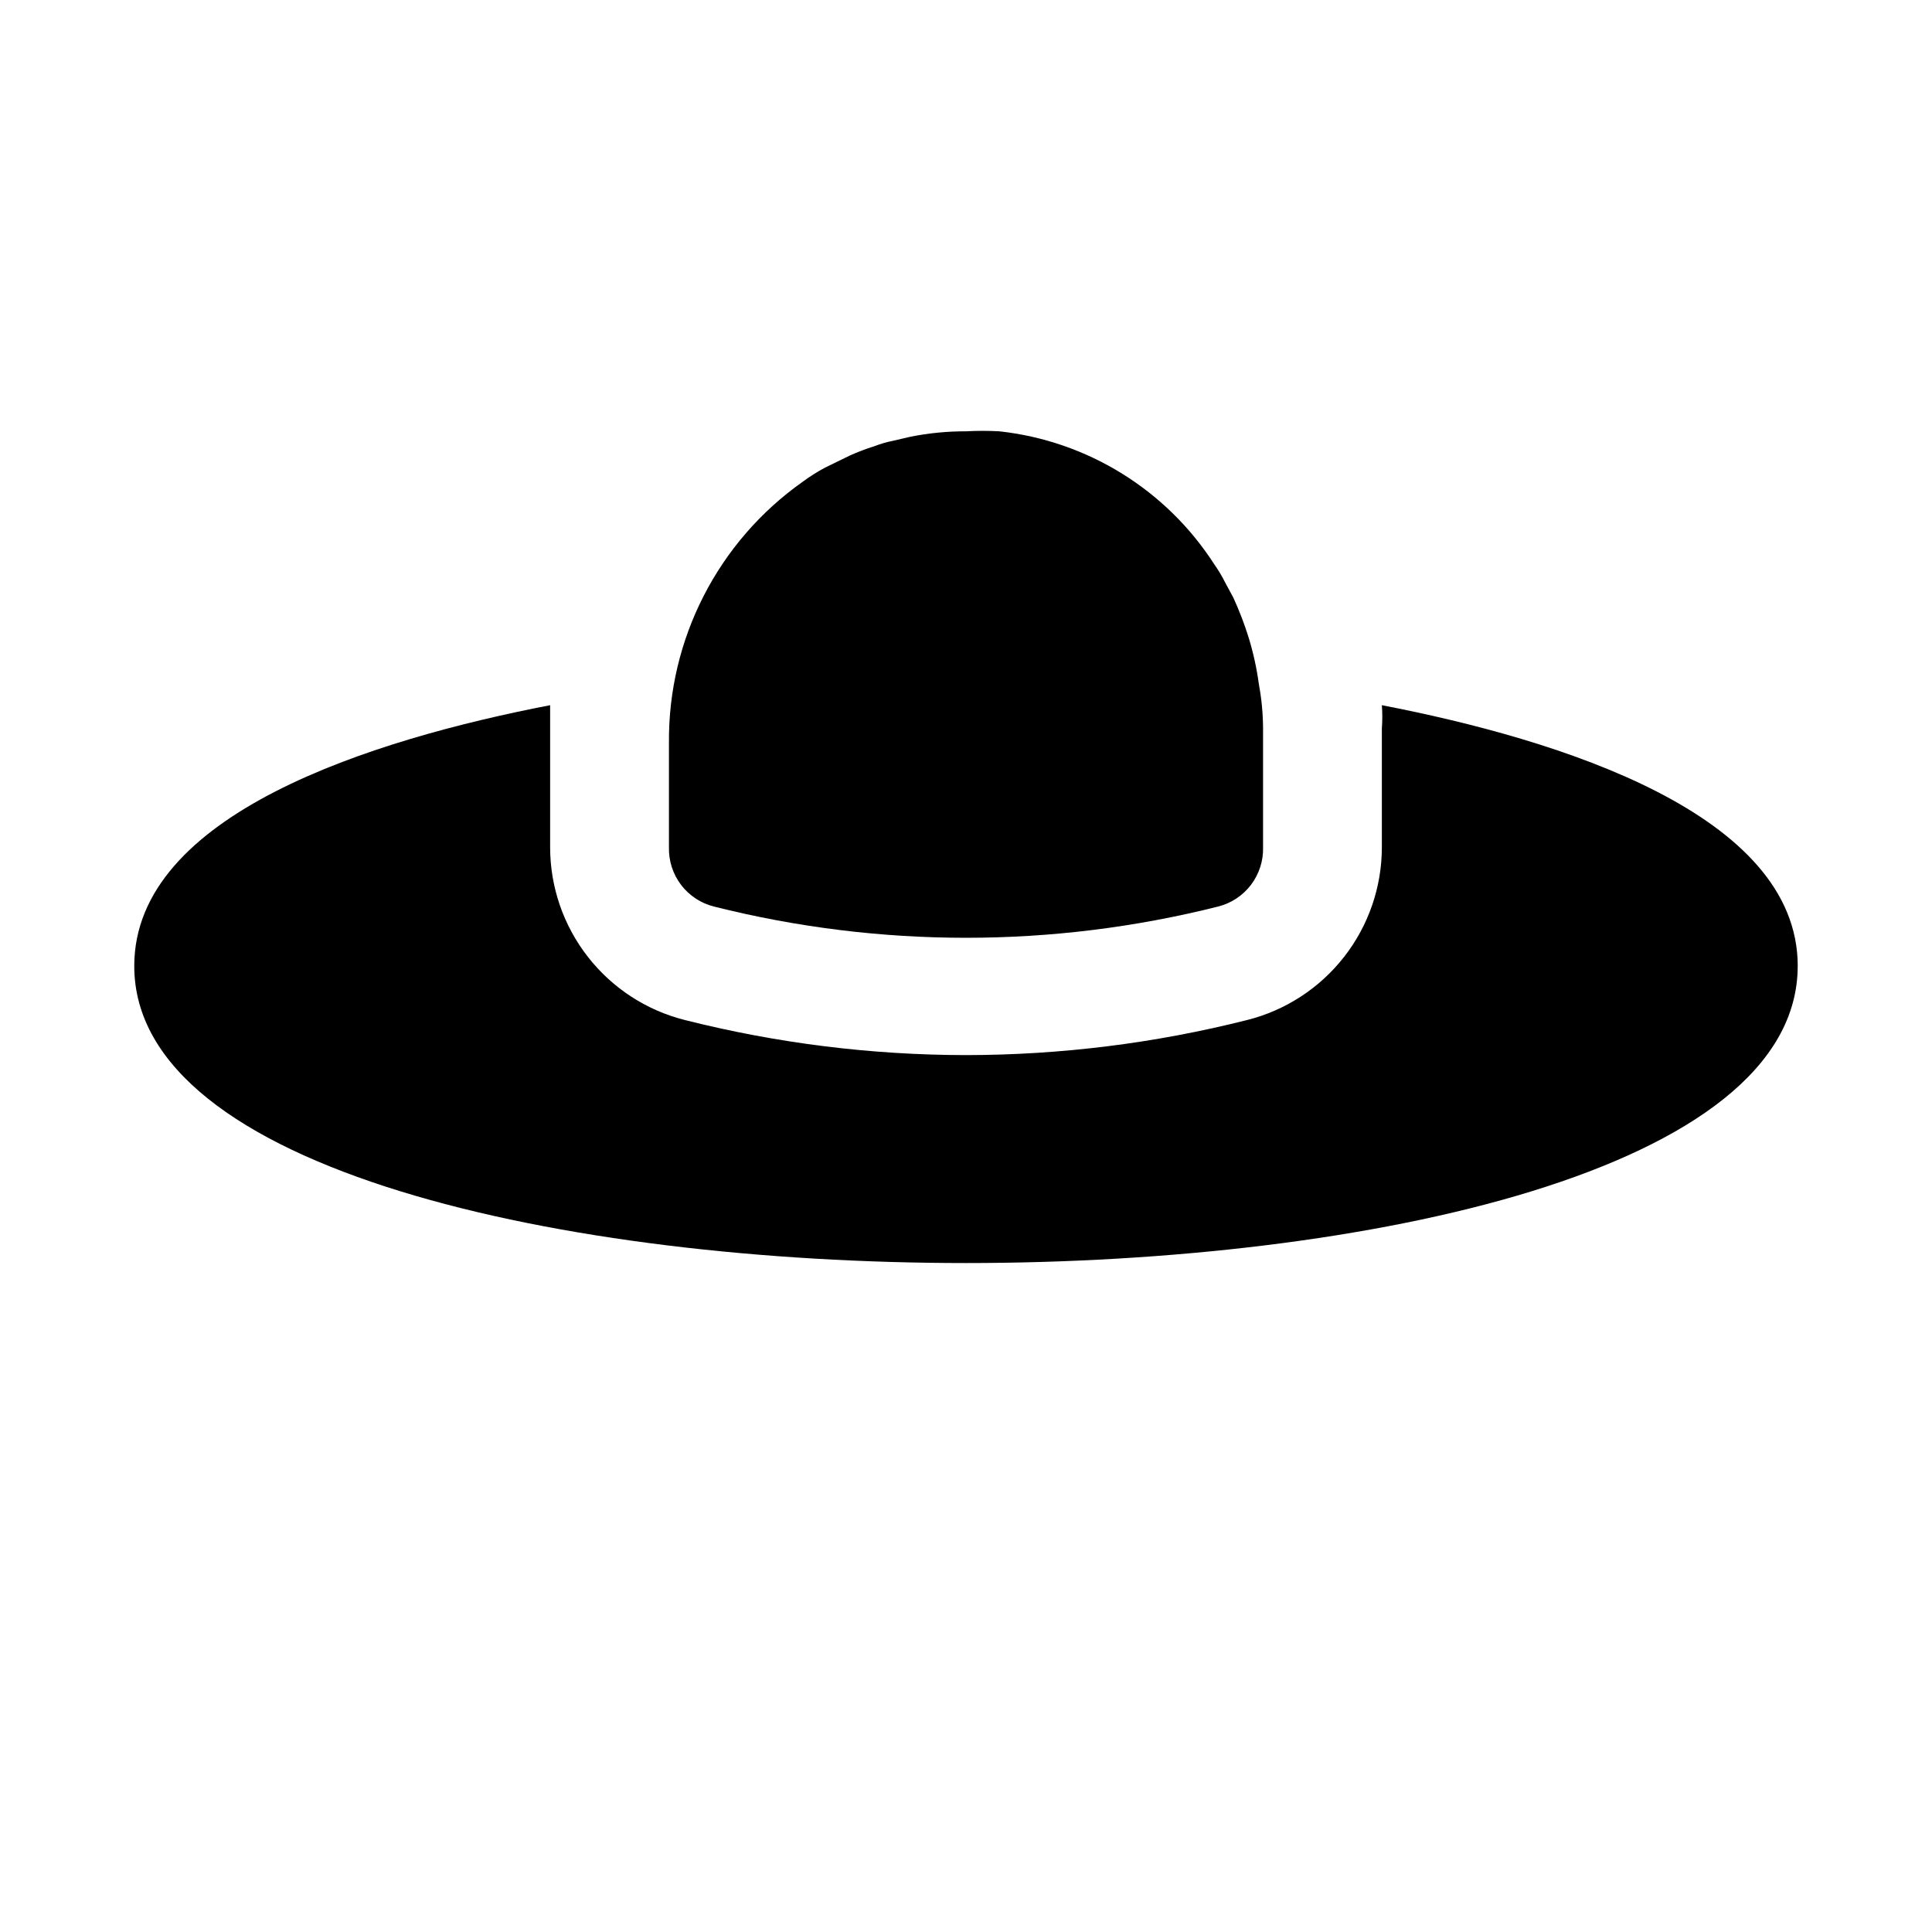
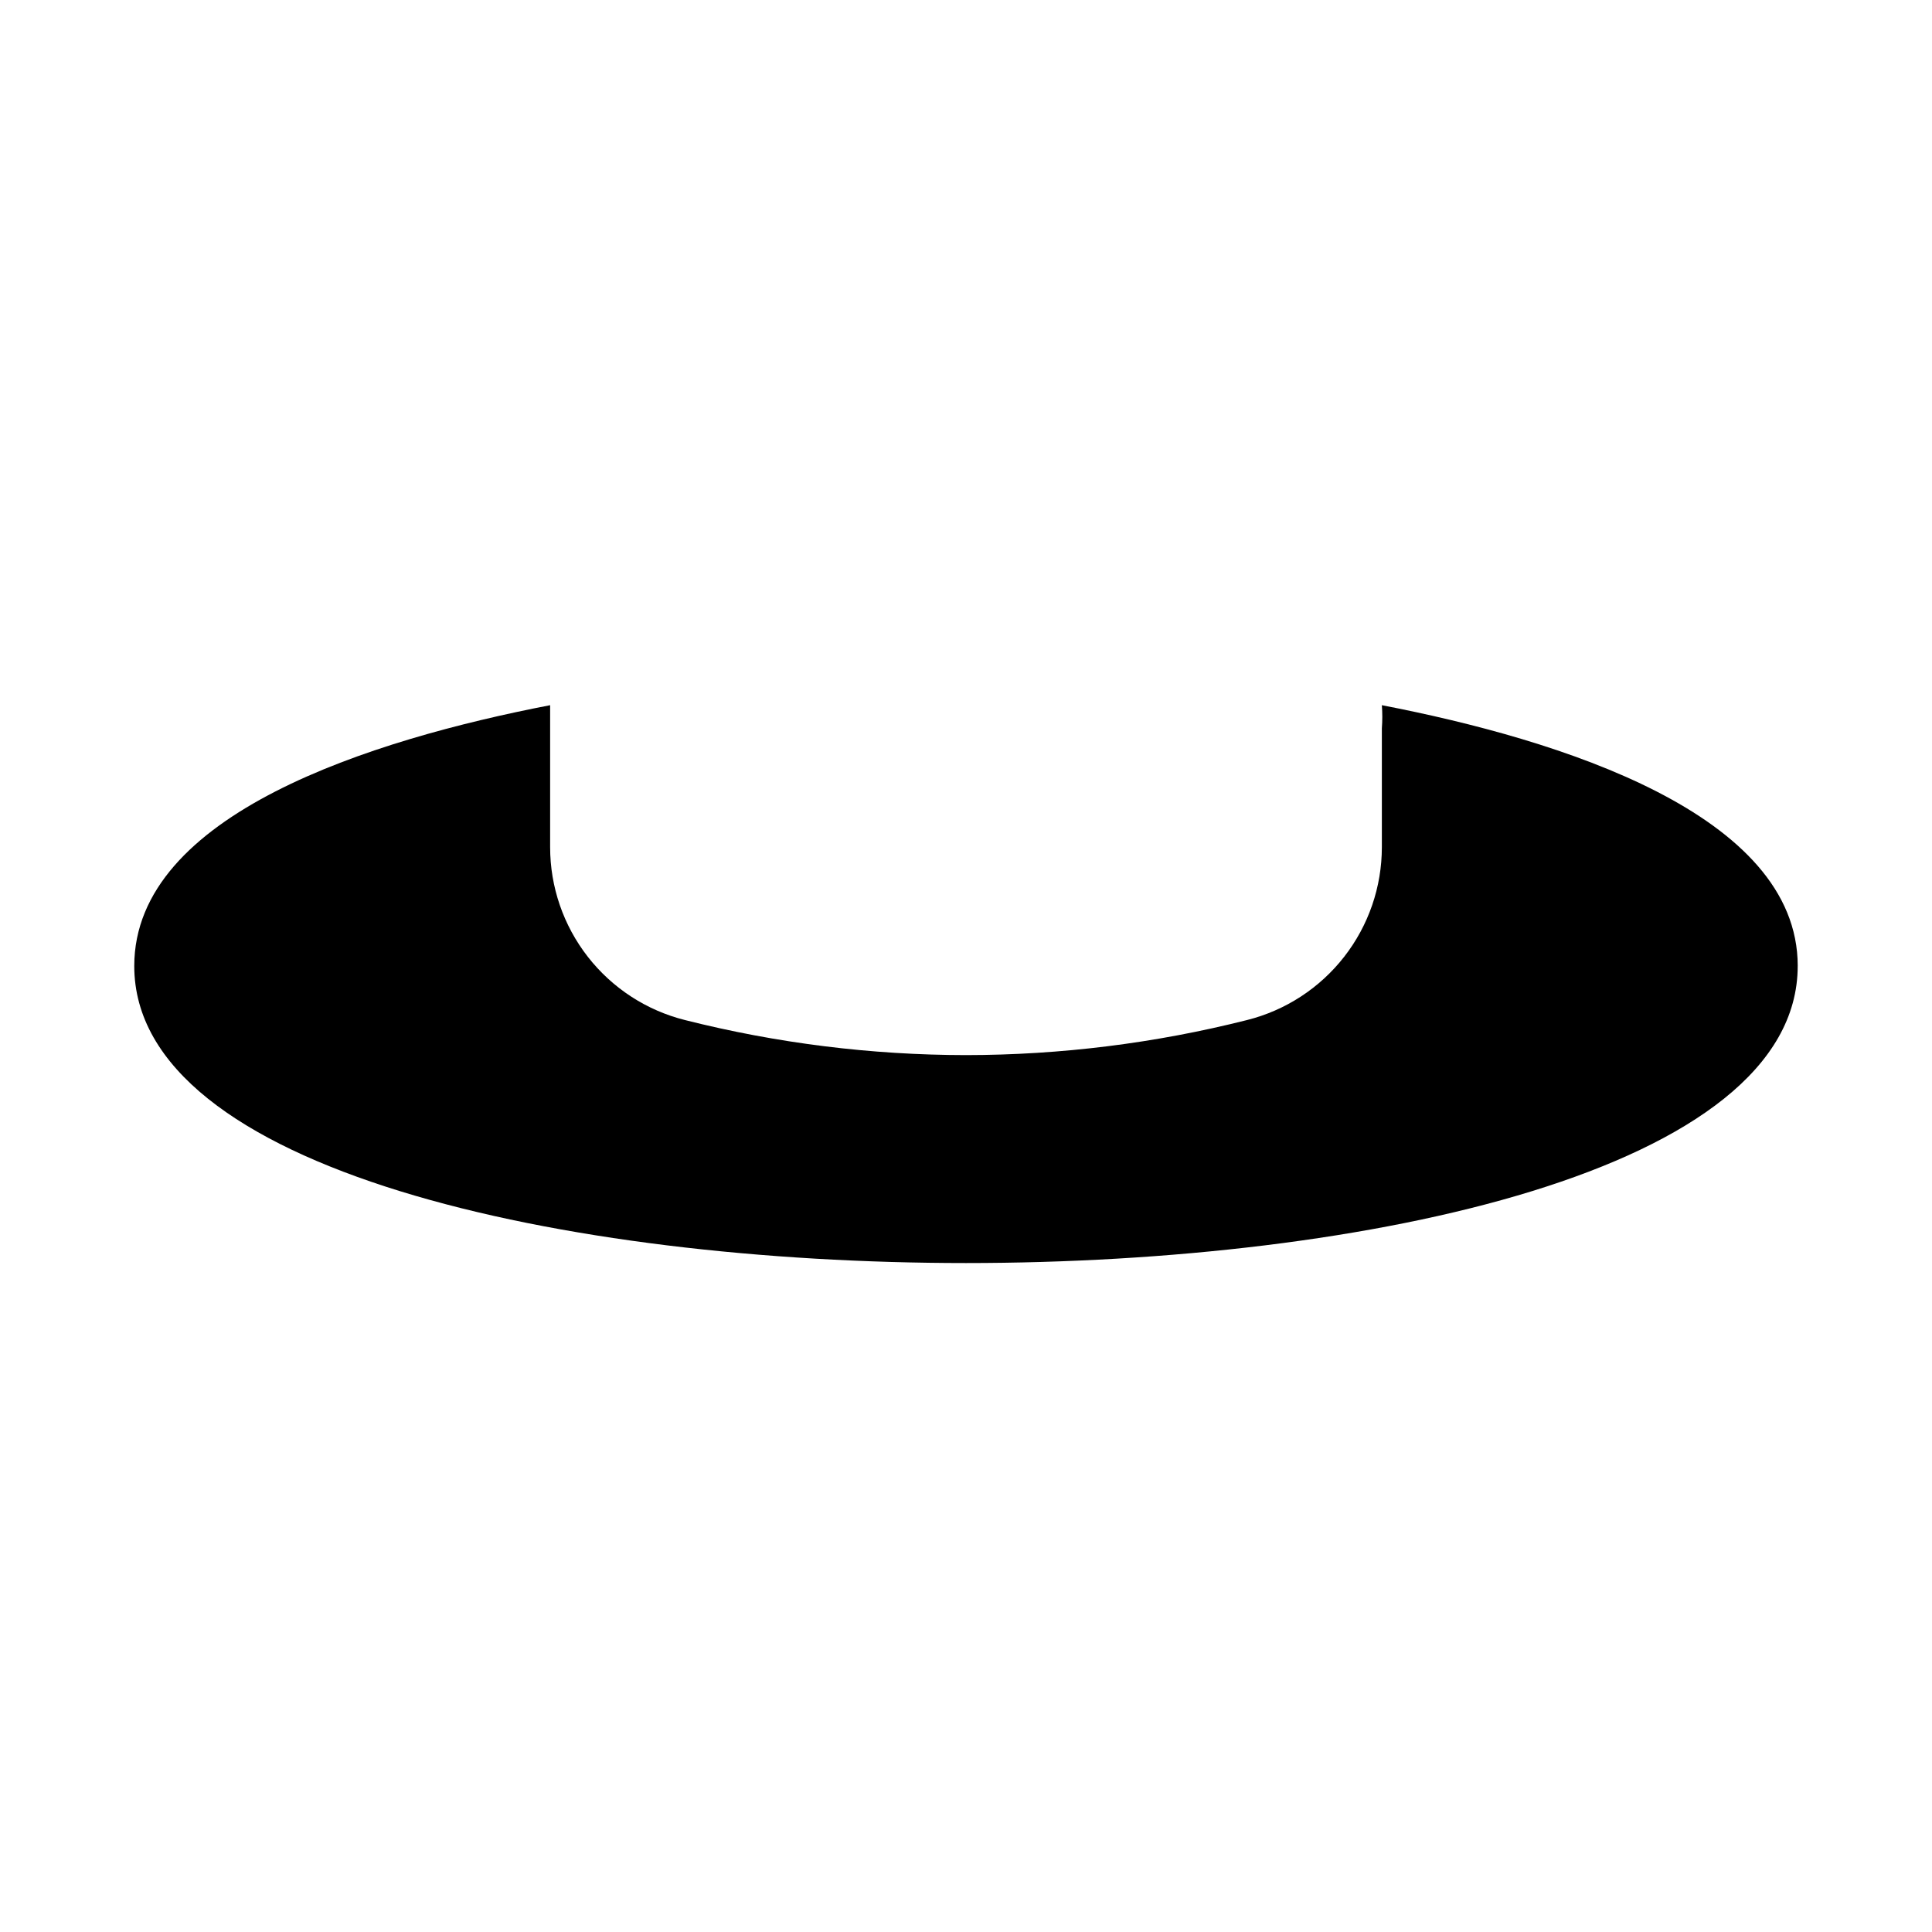
<svg xmlns="http://www.w3.org/2000/svg" fill="#000000" width="800px" height="800px" version="1.1" viewBox="144 144 512 512">
  <g>
-     <path d="m321.28 368.51v-27.711c-0.23-27.453 13.004-53.273 35.426-69.117 1.895-1.406 3.894-2.668 5.981-3.777l6.453-3.148h0.004c2.148-0.977 4.359-1.82 6.613-2.519 1.582-0.617 3.215-1.09 4.879-1.418l4.723-1.102c4.824-0.953 9.727-1.43 14.645-1.418 2.934-0.16 5.879-0.16 8.816 0 23.348 2.547 44.293 15.512 56.992 35.27 1.059 1.5 2.008 3.078 2.832 4.723l2.203 4.094h0.004c1.594 3.477 2.961 7.051 4.094 10.703 1.223 4.016 2.117 8.121 2.676 12.281 0.715 3.844 1.082 7.742 1.102 11.652v31.488c0.105 3.594-1.027 7.117-3.203 9.984-2.176 2.863-5.269 4.894-8.762 5.758-43.82 11.023-89.691 11.023-133.51 0-3.492-0.863-6.586-2.894-8.762-5.758-2.176-2.867-3.309-6.391-3.203-9.984z" />
    <path d="m620.41 400c0 54.16-114.3 78.719-220.42 78.719-106.11 0-220.41-24.562-220.41-78.719 0-40.305 62.977-59.984 110.21-69.117v9.918 27.711c0 10.527 3.516 20.75 9.992 29.051s15.535 14.203 25.746 16.762c24.348 6.148 49.359 9.266 74.473 9.289 25.109-0.023 50.121-3.141 74.469-9.289 10.211-2.559 19.273-8.461 25.746-16.762 6.477-8.301 9.992-18.523 9.992-29.051v-31.488c0.156-2.043 0.156-4.098 0-6.141 47.23 9.133 110.21 28.812 110.21 69.117z" />
  </g>
</svg>